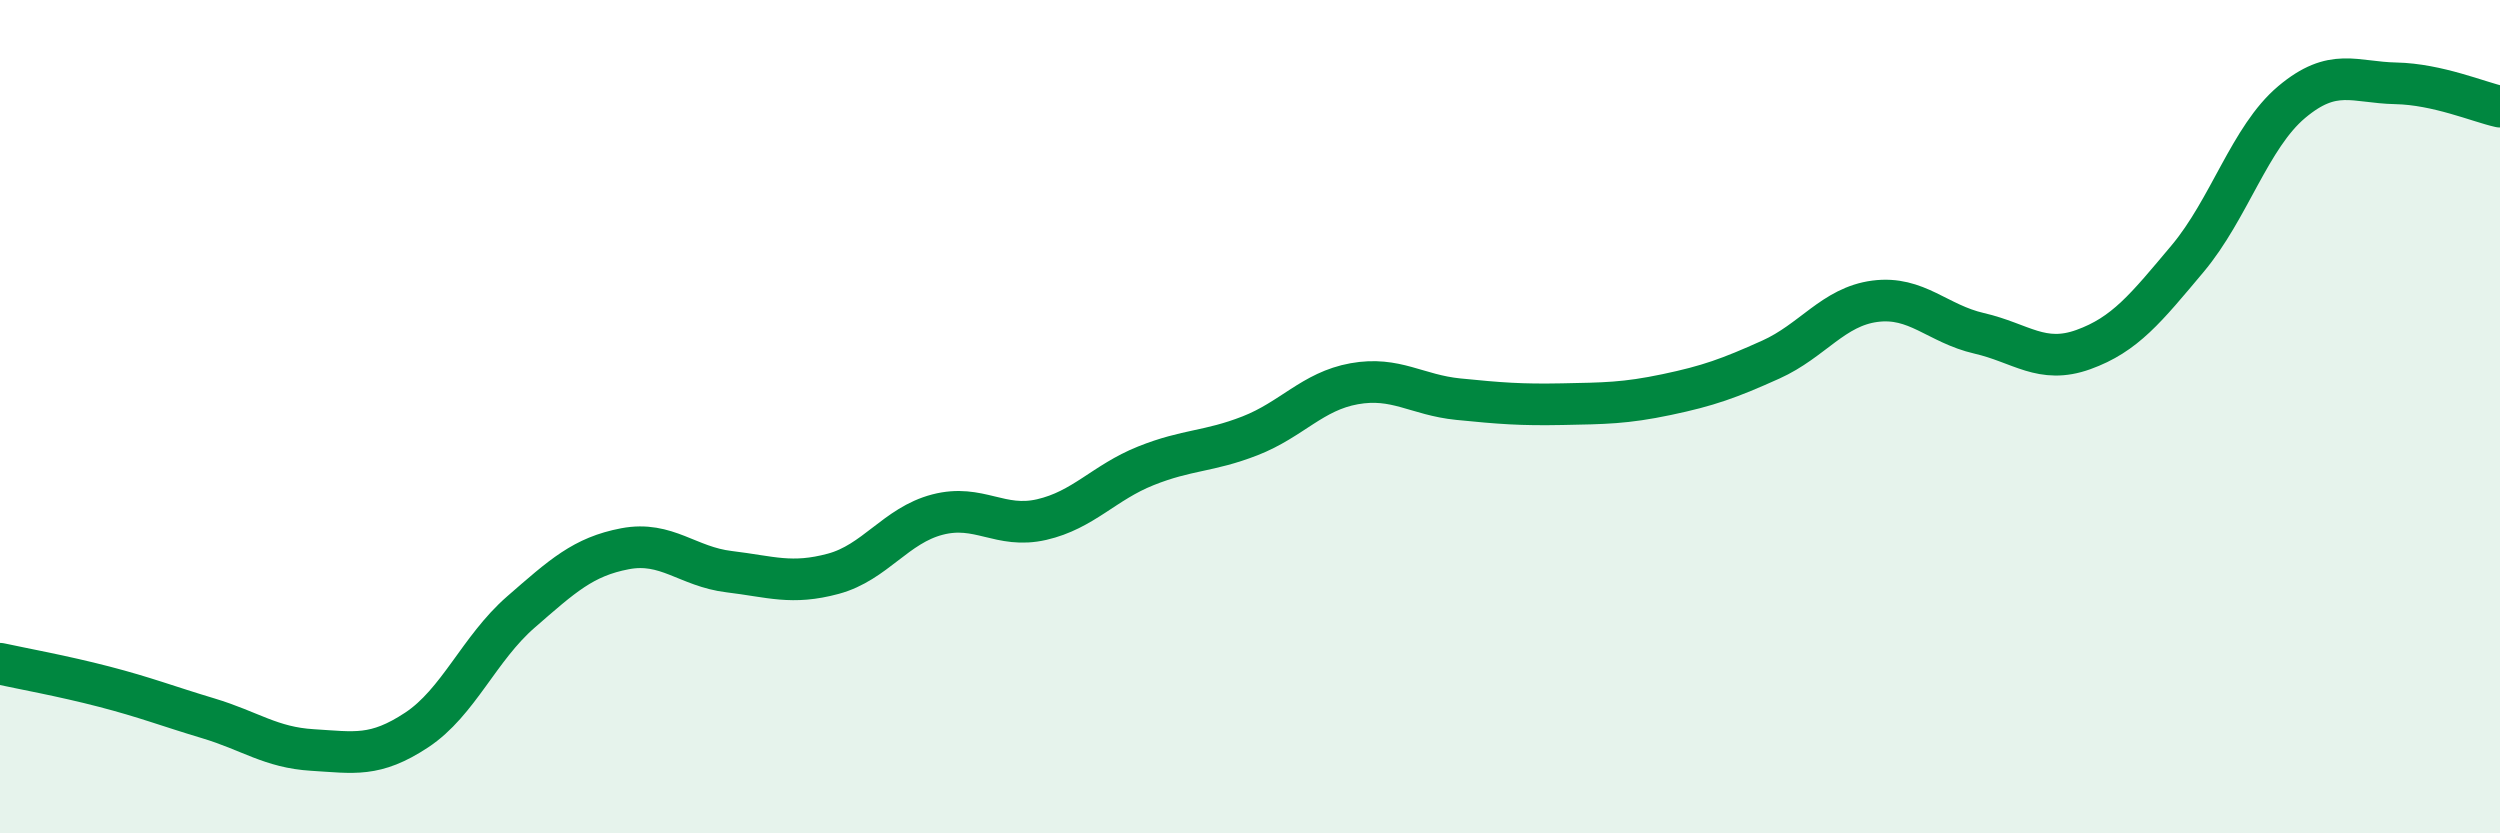
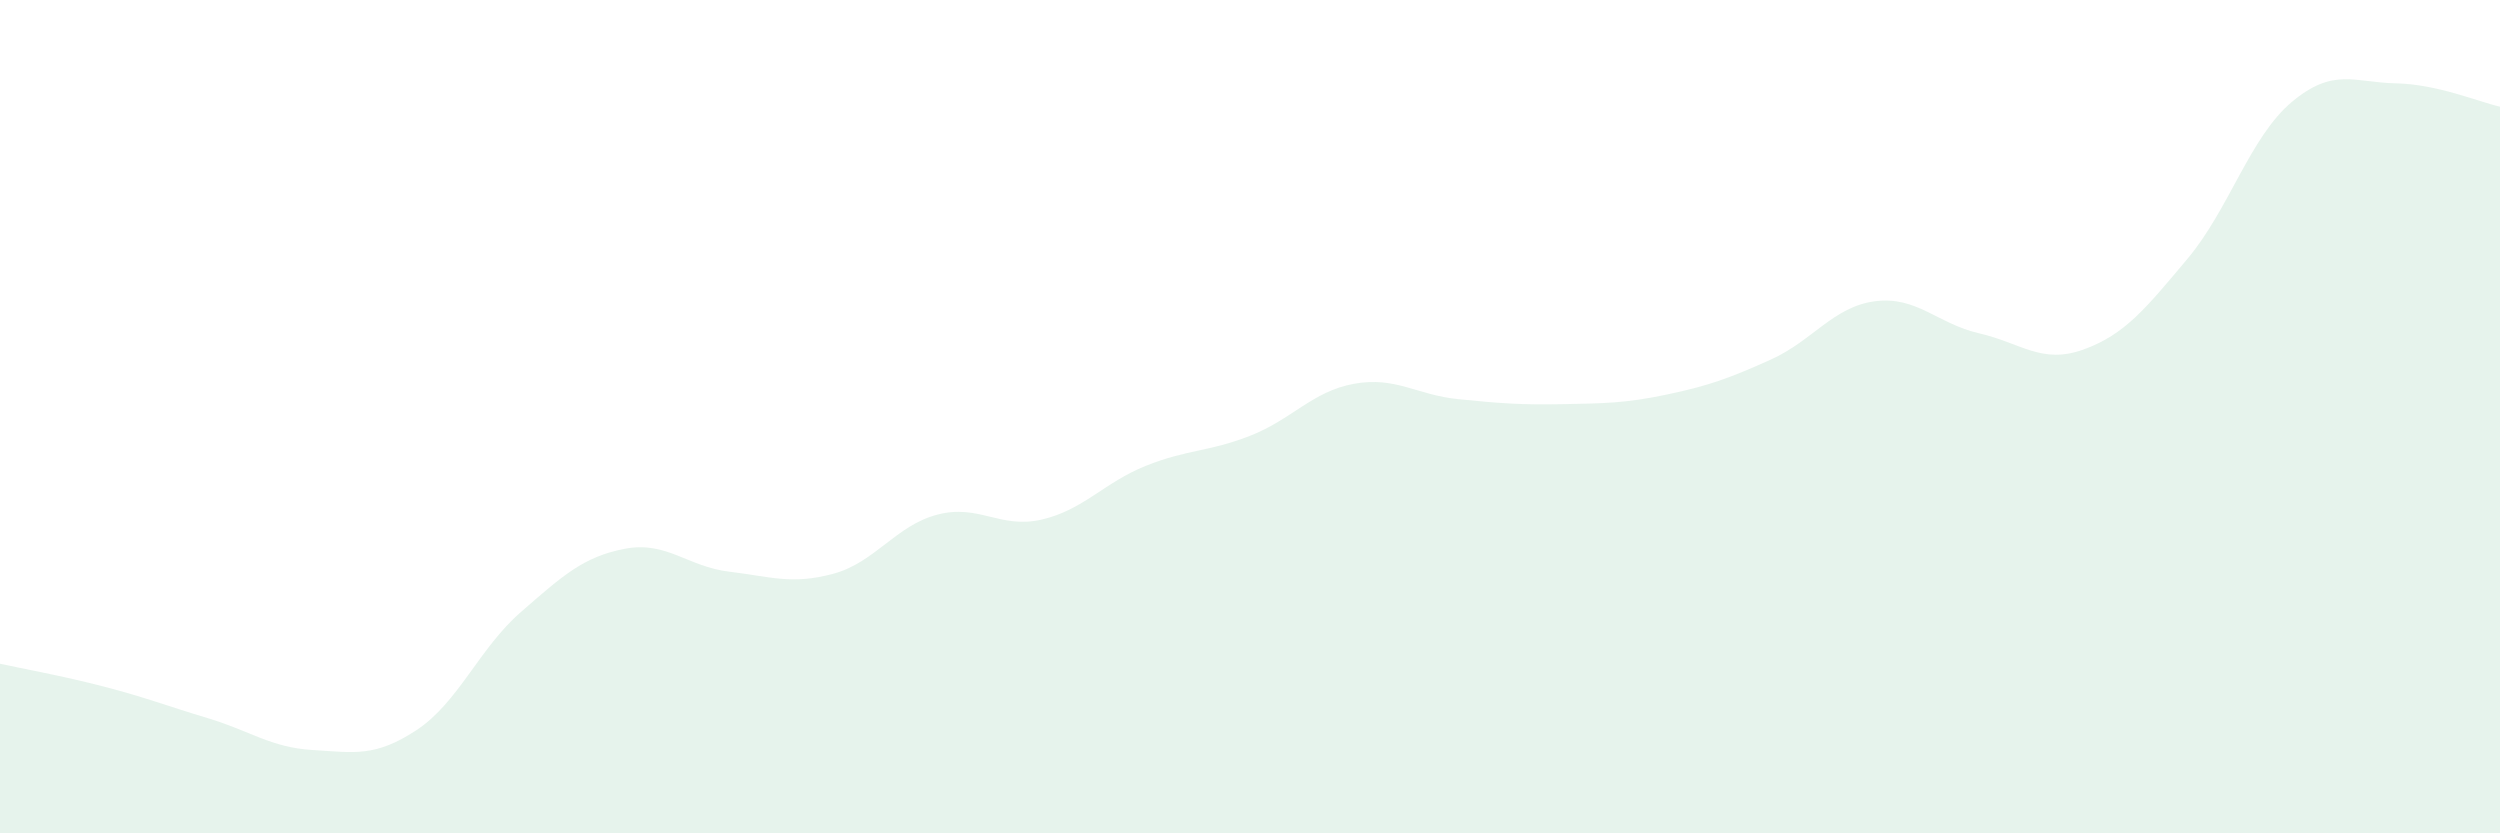
<svg xmlns="http://www.w3.org/2000/svg" width="60" height="20" viewBox="0 0 60 20">
-   <path d="M 0,15.93 C 0.5,16.04 1.5,16.22 2.5,16.48 C 3.5,16.74 4,16.94 5,17.24 C 6,17.54 6.5,17.94 7.5,18 C 8.5,18.06 9,18.18 10,17.52 C 11,16.86 11.5,15.56 12.5,14.69 C 13.5,13.82 14,13.36 15,13.17 C 16,12.98 16.5,13.6 17.5,13.72 C 18.5,13.84 19,14.04 20,13.77 C 21,13.5 21.5,12.61 22.5,12.35 C 23.5,12.09 24,12.7 25,12.47 C 26,12.24 26.5,11.58 27.5,11.18 C 28.5,10.78 29,10.85 30,10.46 C 31,10.07 31.5,9.39 32.5,9.21 C 33.5,9.03 34,9.48 35,9.58 C 36,9.68 36.5,9.72 37.5,9.7 C 38.5,9.68 39,9.68 40,9.47 C 41,9.26 41.5,9.08 42.5,8.63 C 43.5,8.18 44,7.36 45,7.23 C 46,7.1 46.5,7.77 47.5,8 C 48.5,8.23 49,8.75 50,8.39 C 51,8.03 51.5,7.4 52.5,6.21 C 53.5,5.02 54,3.29 55,2.45 C 56,1.61 56.5,1.98 57.5,2 C 58.5,2.02 59.5,2.45 60,2.56L60 20L0 20Z" fill="#008740" opacity="0.1" stroke-linecap="round" stroke-linejoin="round" />
-   <path d="M 0,15.93 C 0.5,16.04 1.5,16.22 2.5,16.48 C 3.5,16.74 4,16.94 5,17.24 C 6,17.54 6.5,17.94 7.5,18 C 8.5,18.06 9,18.18 10,17.52 C 11,16.86 11.5,15.56 12.5,14.69 C 13.5,13.82 14,13.36 15,13.17 C 16,12.98 16.5,13.6 17.5,13.72 C 18.5,13.84 19,14.04 20,13.77 C 21,13.5 21.5,12.61 22.5,12.35 C 23.5,12.09 24,12.7 25,12.47 C 26,12.24 26.5,11.58 27.5,11.18 C 28.5,10.78 29,10.85 30,10.46 C 31,10.07 31.5,9.39 32.5,9.21 C 33.5,9.03 34,9.48 35,9.58 C 36,9.68 36.5,9.72 37.5,9.7 C 38.5,9.68 39,9.68 40,9.47 C 41,9.26 41.5,9.08 42.5,8.63 C 43.5,8.18 44,7.36 45,7.23 C 46,7.1 46.5,7.77 47.5,8 C 48.5,8.23 49,8.75 50,8.39 C 51,8.03 51.5,7.4 52.5,6.21 C 53.5,5.02 54,3.29 55,2.45 C 56,1.61 56.5,1.98 57.5,2 C 58.5,2.02 59.5,2.45 60,2.56" stroke="#008740" stroke-width="1" fill="none" stroke-linecap="round" stroke-linejoin="round" />
+   <path d="M 0,15.93 C 0.5,16.04 1.5,16.22 2.5,16.48 C 3.5,16.74 4,16.94 5,17.24 C 6,17.54 6.5,17.94 7.5,18 C 8.5,18.06 9,18.18 10,17.52 C 11,16.86 11.5,15.56 12.5,14.69 C 13.5,13.82 14,13.36 15,13.17 C 16,12.98 16.5,13.6 17.5,13.72 C 18.5,13.84 19,14.04 20,13.77 C 21,13.5 21.5,12.61 22.5,12.35 C 23.5,12.09 24,12.7 25,12.47 C 26,12.24 26.5,11.58 27.5,11.18 C 28.5,10.78 29,10.85 30,10.46 C 31,10.07 31.5,9.39 32.5,9.21 C 33.5,9.03 34,9.48 35,9.58 C 36,9.68 36.5,9.72 37.5,9.7 C 38.5,9.68 39,9.68 40,9.47 C 41,9.26 41.5,9.08 42.5,8.63 C 43.5,8.18 44,7.36 45,7.23 C 46,7.1 46.5,7.77 47.5,8 C 48.5,8.23 49,8.75 50,8.39 C 51,8.03 51.5,7.4 52.5,6.21 C 53.5,5.02 54,3.29 55,2.45 C 56,1.61 56.5,1.98 57.5,2 C 58.5,2.02 59.5,2.45 60,2.56L60 20L0 20" fill="#008740" opacity="0.1" stroke-linecap="round" stroke-linejoin="round" />
</svg>